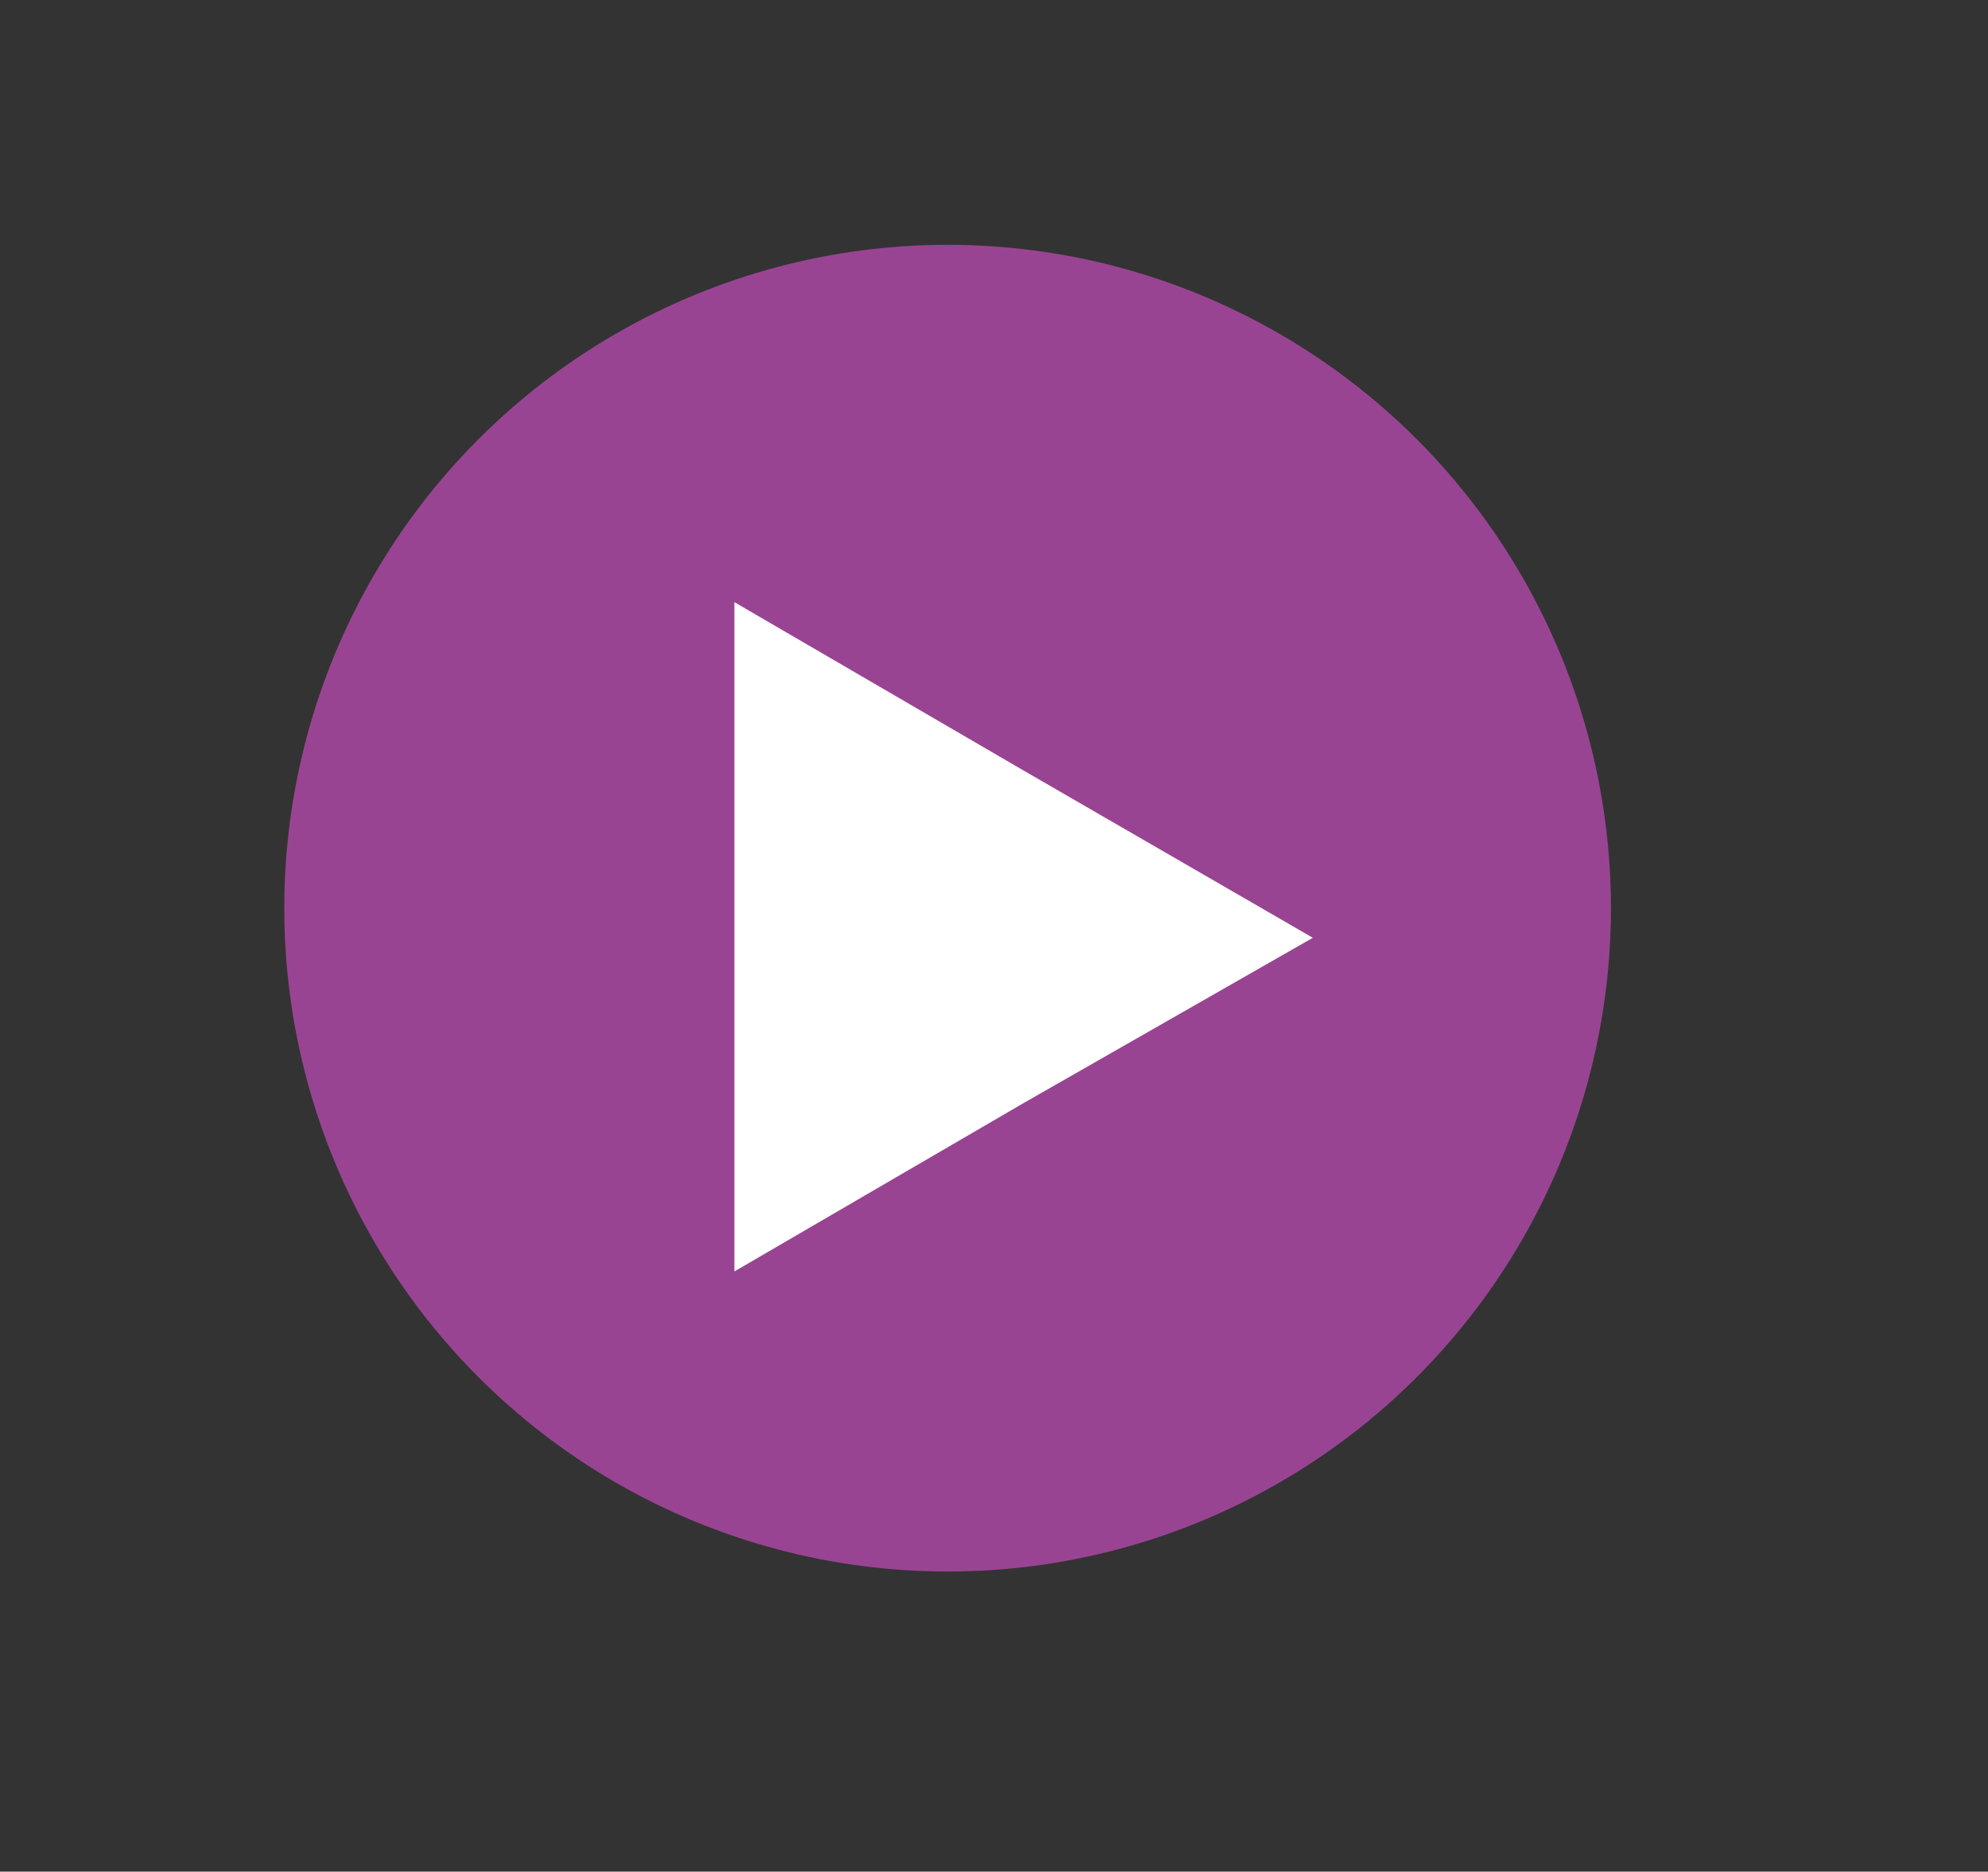
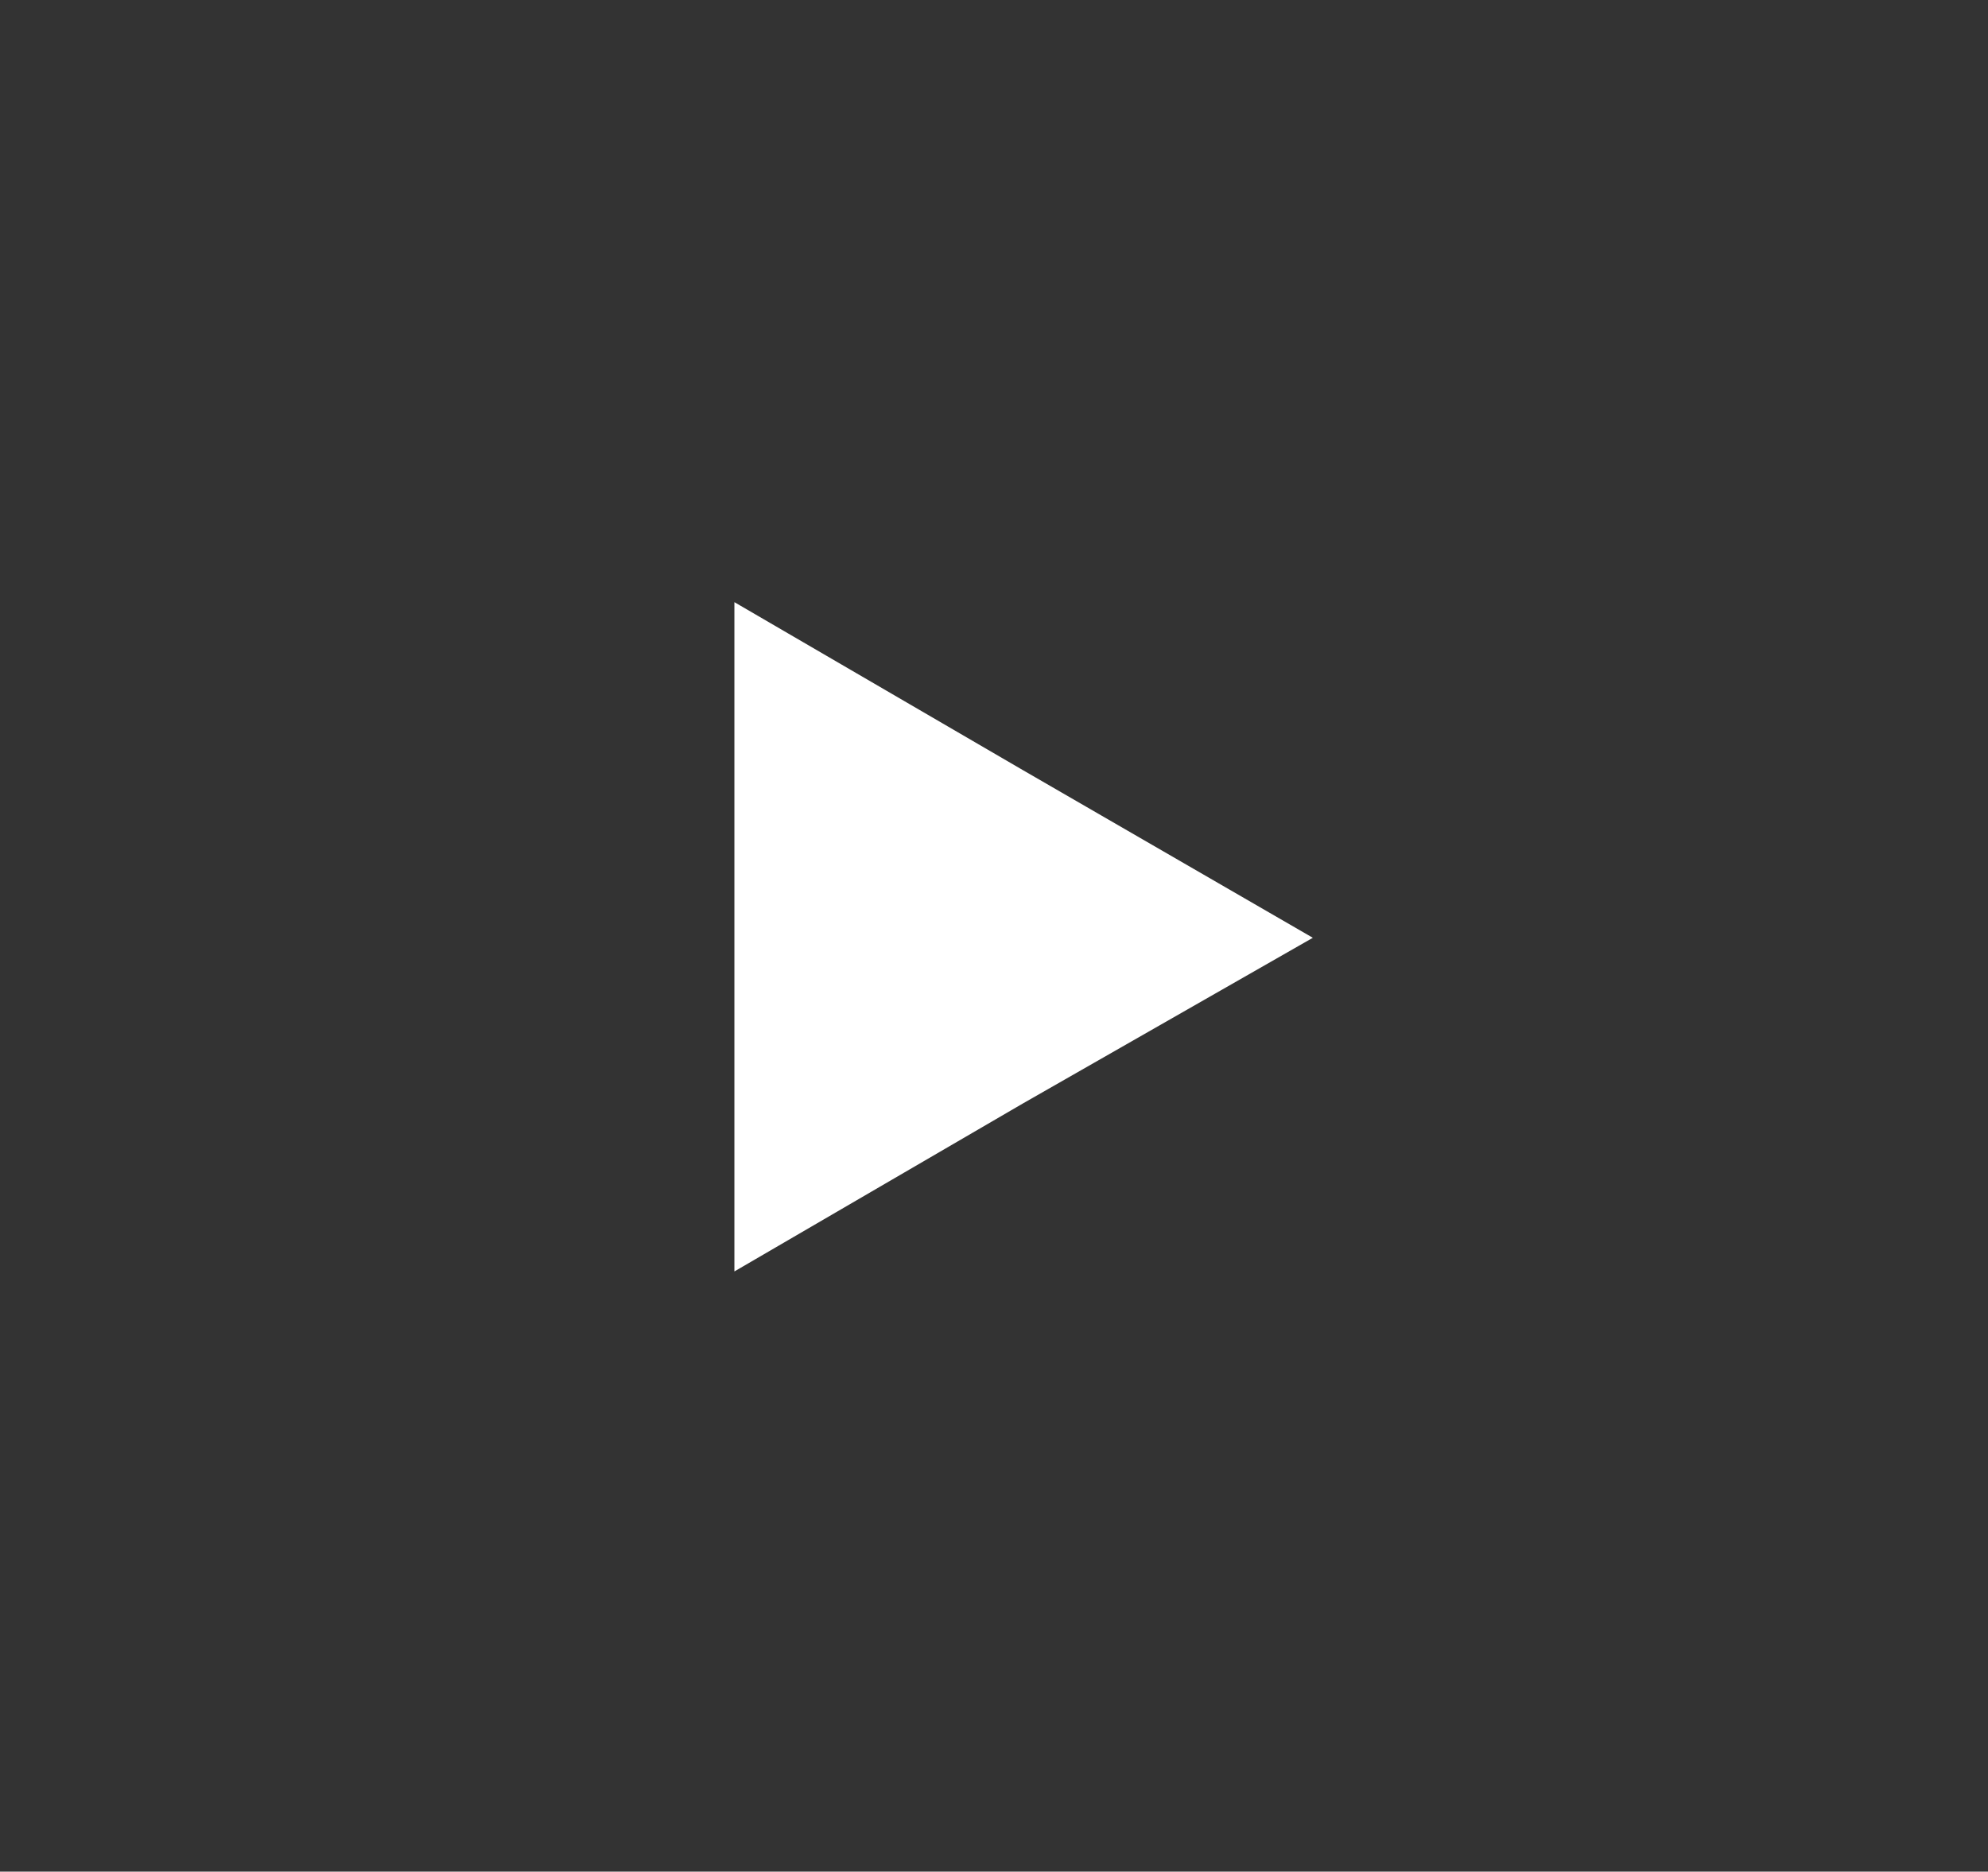
<svg xmlns="http://www.w3.org/2000/svg" id="Ebene_1" style="enable-background:new 0 0 10.07 9.48;" version="1.1" viewBox="0 0 10.07 9.48" x="0px" xml:space="preserve" y="0px">
  <rect x="0" y="0" width="10.07" height="9.48" fill="#333333" stroke="none" />
  <style type="text/css">.st0{fill:#994493;} .st1{fill:#FFFFFF;}
</style>
-   <circle class="st0" cx="4.8" cy="4.6" r="3.36" />
  <polygon class="st1" points="3.72,4.75 3.72,3.05 5.18,3.9 6.65,4.75 5.18,5.59 3.72,6.44 " />
</svg>